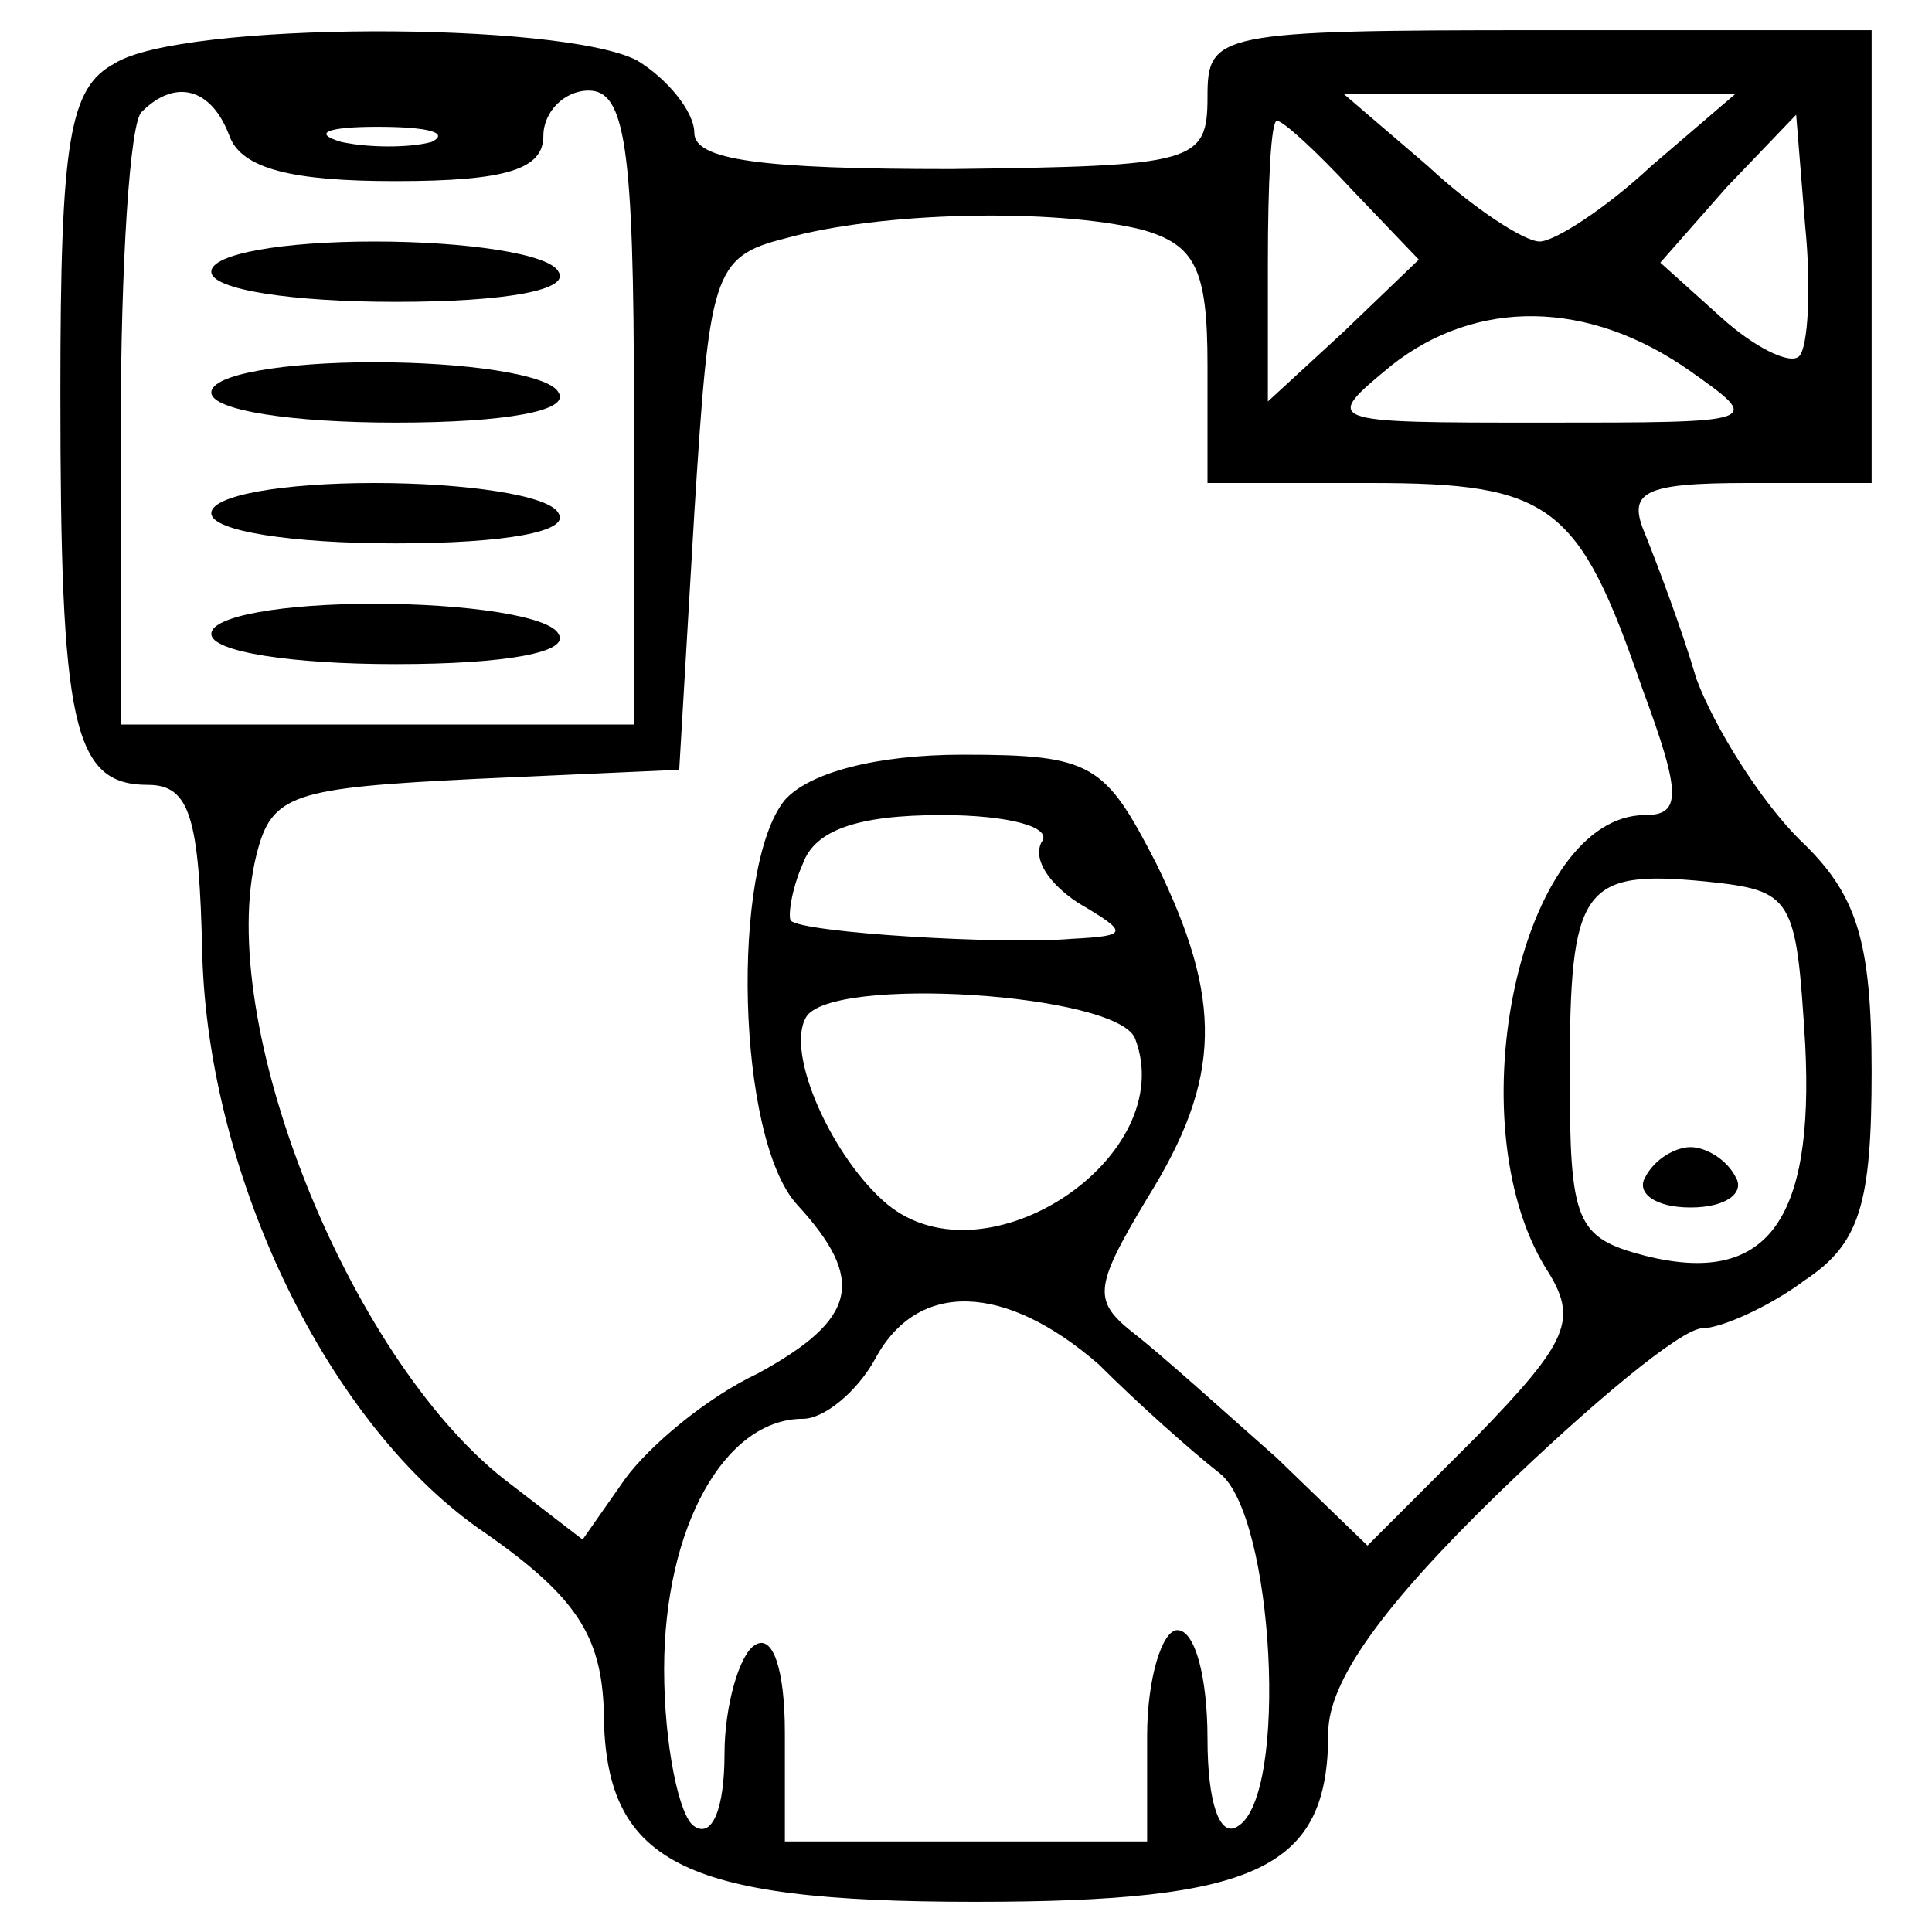
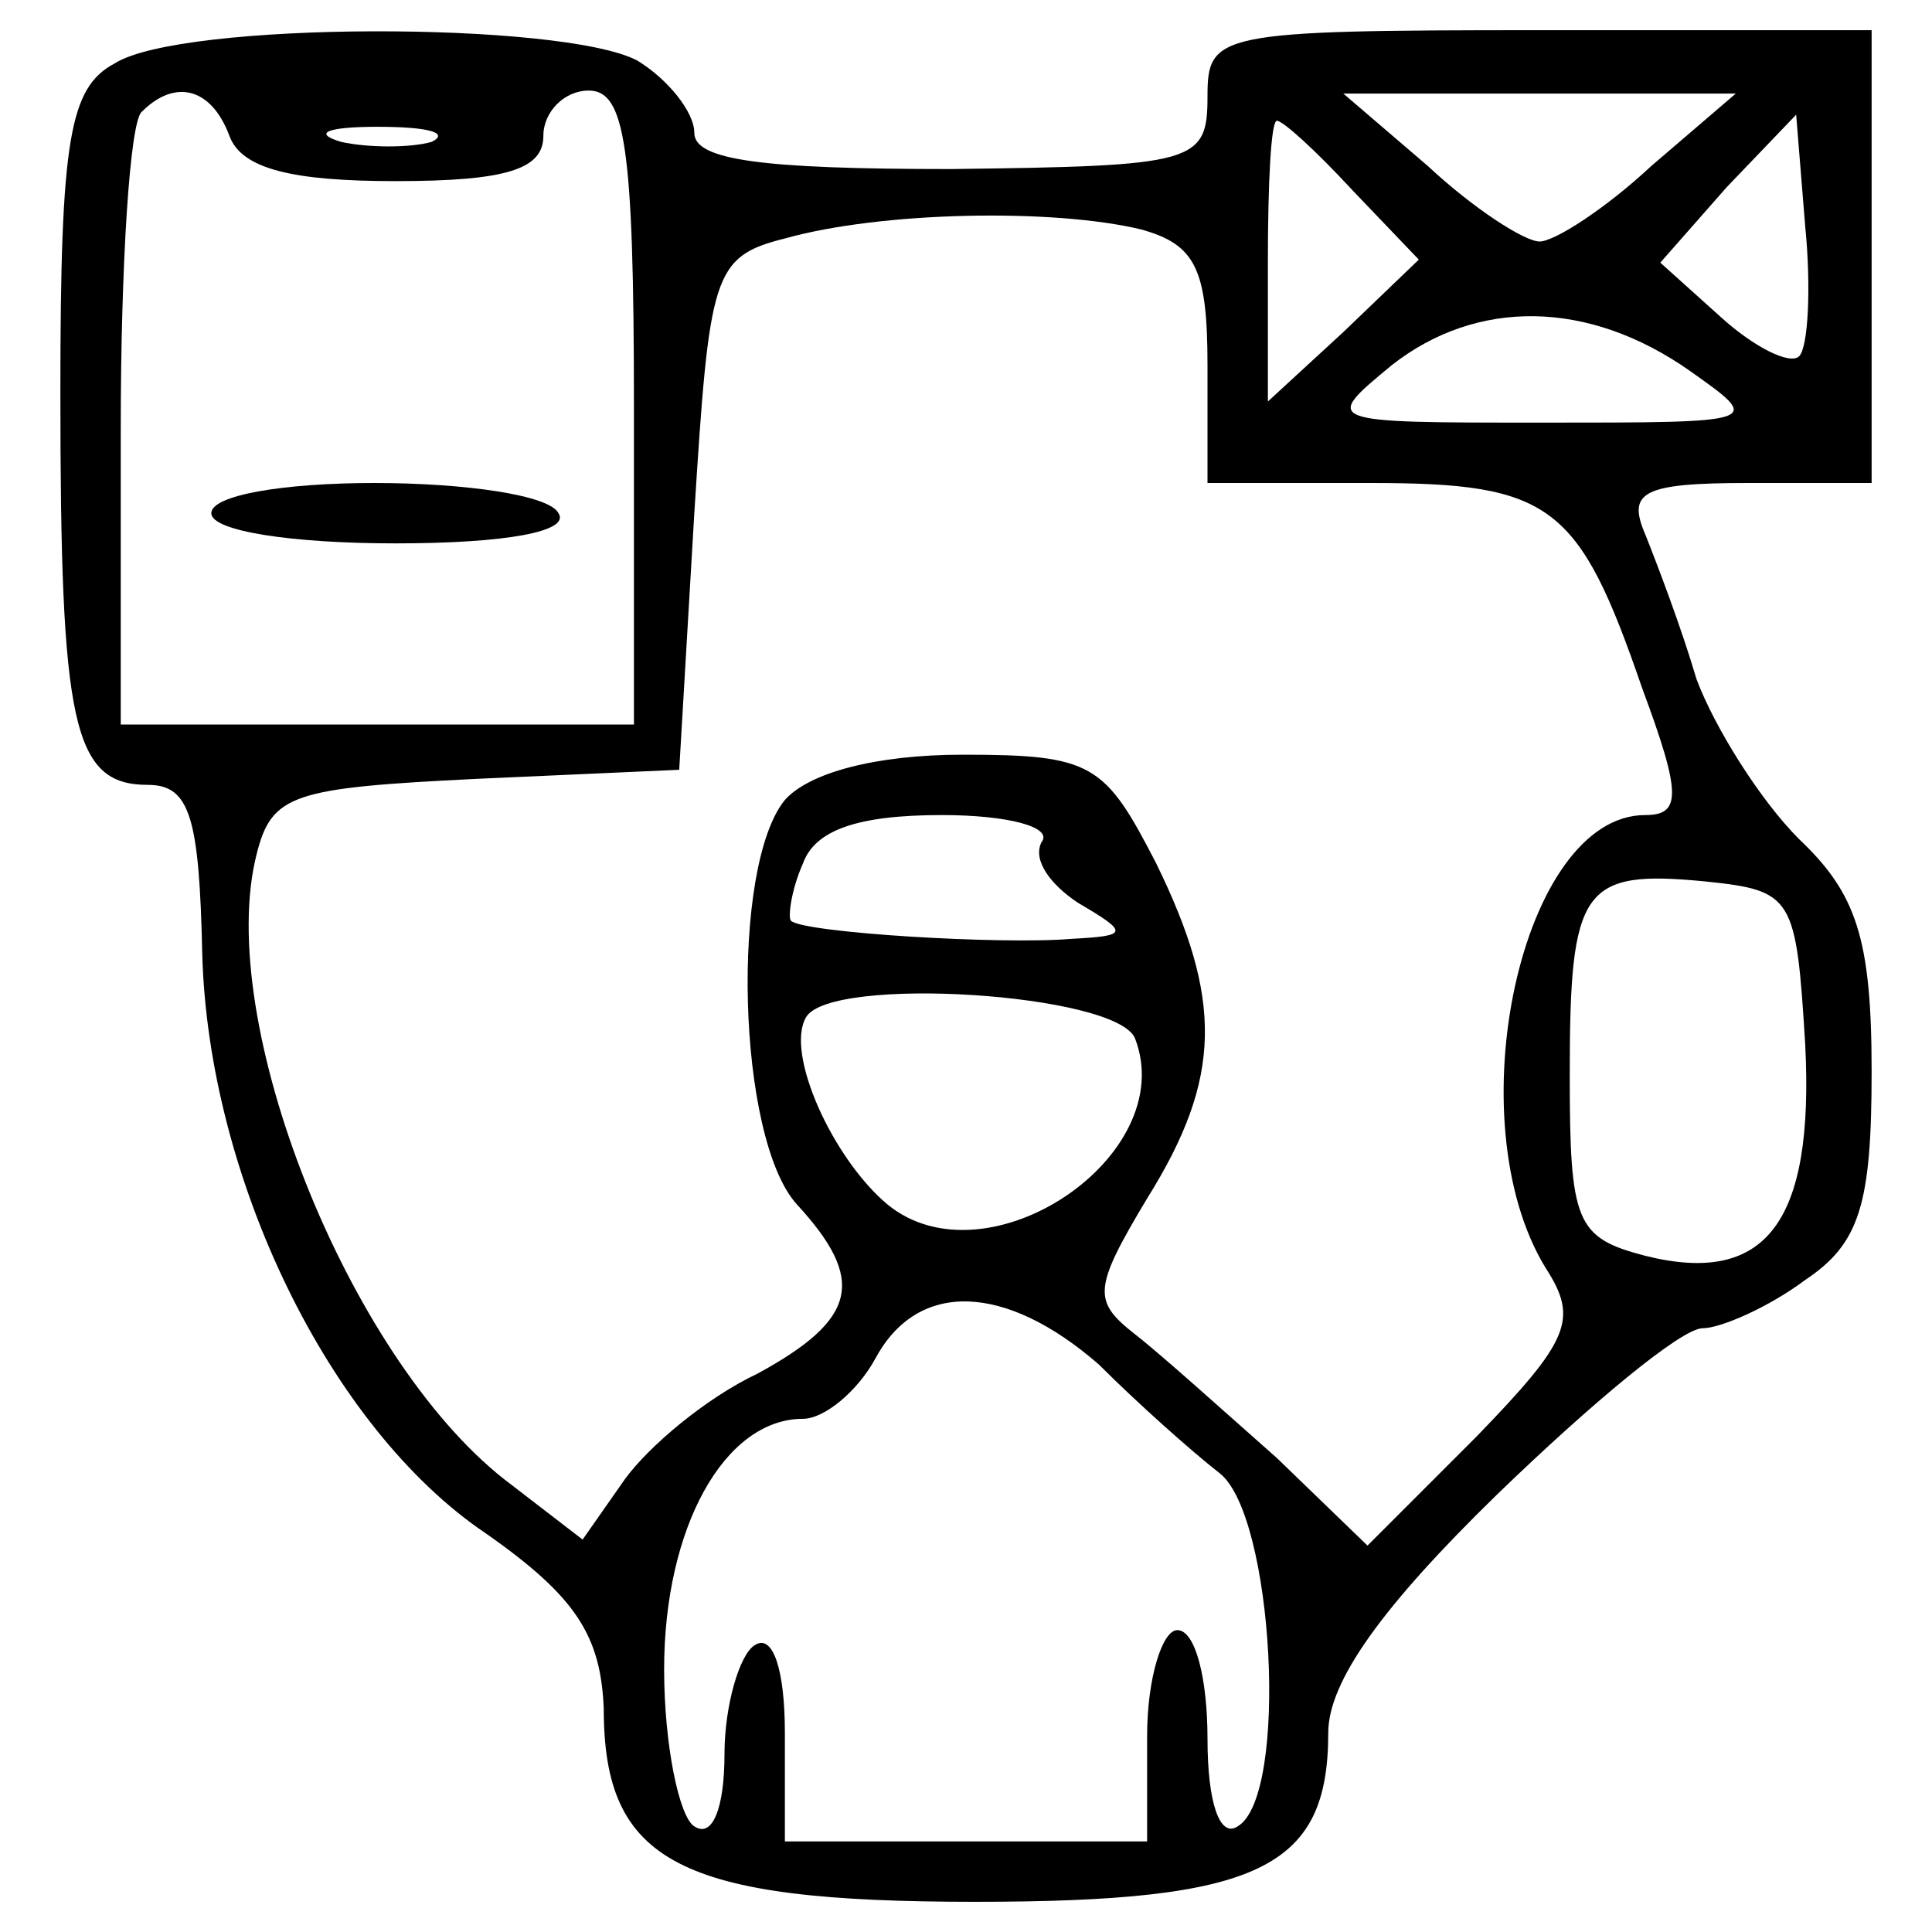
<svg xmlns="http://www.w3.org/2000/svg" version="1.0" width="64pt" height="64pt" viewBox="0 0 64 64" preserveAspectRatio="xMidYMid meet">
  <g transform="translate(0,64) scale(0.1,-0.1)" fill="#000000" stroke="none">
    <path d="M38 619 c-15 -8 -18 -25 -18 -109 0 -110 4 -130 29 -130 14 0 17 -11 18 -56 2 -74 42 -157 94 -192 30 -21 38 -34 39 -58 0 -51 25 -64 123 -64 94 0 117 11 117 56 0 17 18 42 56 79 31 30 61 55 68 55 6 0 22 7 34 16 18 12 22 25 22 69 0 44 -5 59 -24 77 -13 13 -28 37 -34 53 -5 17 -13 38 -17 48 -6 14 -1 17 34 17 l41 0 0 75 0 75 -110 0 c-107 0 -110 -1 -110 -22 0 -22 -4 -23 -85 -24 -63 0 -85 3 -85 12 0 7 -9 18 -19 24 -25 13 -151 13 -173 -1z m38 -24 c4 -11 21 -15 55 -15 37 0 49 4 49 15 0 8 7 15 15 15 12 0 15 -18 15 -105 l0 -105 -85 0 -85 0 0 98 c0 54 3 102 7 105 11 11 23 8 29 -8z m471 -10 c-15 -14 -32 -25 -37 -25 -5 0 -22 11 -37 25 l-28 24 65 0 65 0 -28 -24z m-404 8 c-7 -2 -21 -2 -30 0 -10 3 -4 5 12 5 17 0 24 -2 18 -5z m305 -16 l22 -23 -25 -24 -25 -23 0 46 c0 26 1 47 3 47 2 0 13 -10 25 -23z m148 -55 c-3 -3 -15 3 -26 13 l-20 18 22 25 23 24 3 -37 c2 -20 1 -40 -2 -43z m-218 42 c18 -5 22 -13 22 -45 l0 -39 54 0 c60 0 69 -7 90 -68 13 -35 13 -42 1 -42 -41 0 -63 -101 -33 -150 11 -17 8 -24 -23 -56 l-36 -36 -30 29 c-17 15 -38 34 -47 41 -14 11 -14 15 4 45 25 40 25 66 3 111 -17 33 -21 36 -64 36 -29 0 -51 -6 -59 -15 -18 -22 -16 -112 4 -134 23 -25 20 -38 -13 -56 -17 -8 -36 -24 -44 -35 l-14 -20 -26 20 c-52 41 -96 152 -82 207 5 20 12 22 73 25 l67 3 5 85 c5 79 6 85 30 91 32 9 89 10 118 3z m182 -47 c24 -17 24 -17 -49 -17 -73 0 -73 0 -50 19 28 22 65 22 99 -2z m-215 -156 c-3 -6 3 -14 12 -20 17 -10 17 -11 -2 -12 -23 -2 -89 2 -93 6 -1 1 0 10 4 19 4 11 18 16 46 16 22 0 37 -4 33 -9z m253 -67 c3 -59 -13 -80 -53 -70 -23 6 -25 11 -25 60 0 62 4 68 45 64 29 -3 30 -5 33 -54z m-222 2 c15 -39 -49 -82 -82 -55 -18 15 -34 50 -27 62 8 14 103 8 109 -7z m-12 -108 c13 -13 31 -29 40 -36 18 -14 23 -107 6 -117 -6 -4 -10 8 -10 29 0 20 -4 36 -10 36 -5 0 -10 -16 -10 -35 l0 -35 -60 0 -60 0 0 36 c0 21 -4 33 -10 29 -5 -3 -10 -20 -10 -36 0 -18 -4 -28 -10 -24 -5 3 -10 27 -10 52 0 47 20 83 46 83 7 0 18 9 24 20 14 26 43 25 74 -2z" />
-     <path d="M70 550 c0 -6 27 -10 61 -10 37 0 58 4 54 10 -3 6 -31 10 -61 10 -30 0 -54 -4 -54 -10z" />
-     <path d="M70 510 c0 -6 27 -10 61 -10 37 0 58 4 54 10 -3 6 -31 10 -61 10 -30 0 -54 -4 -54 -10z" />
    <path d="M70 470 c0 -6 27 -10 61 -10 37 0 58 4 54 10 -3 6 -31 10 -61 10 -30 0 -54 -4 -54 -10z" />
-     <path d="M70 430 c0 -6 27 -10 61 -10 37 0 58 4 54 10 -3 6 -31 10 -61 10 -30 0 -54 -4 -54 -10z" />
-     <path d="M545 250 c-3 -5 3 -10 15 -10 12 0 18 5 15 10 -3 6 -10 10 -15 10 -5 0 -12 -4 -15 -10z" />
  </g>
</svg>